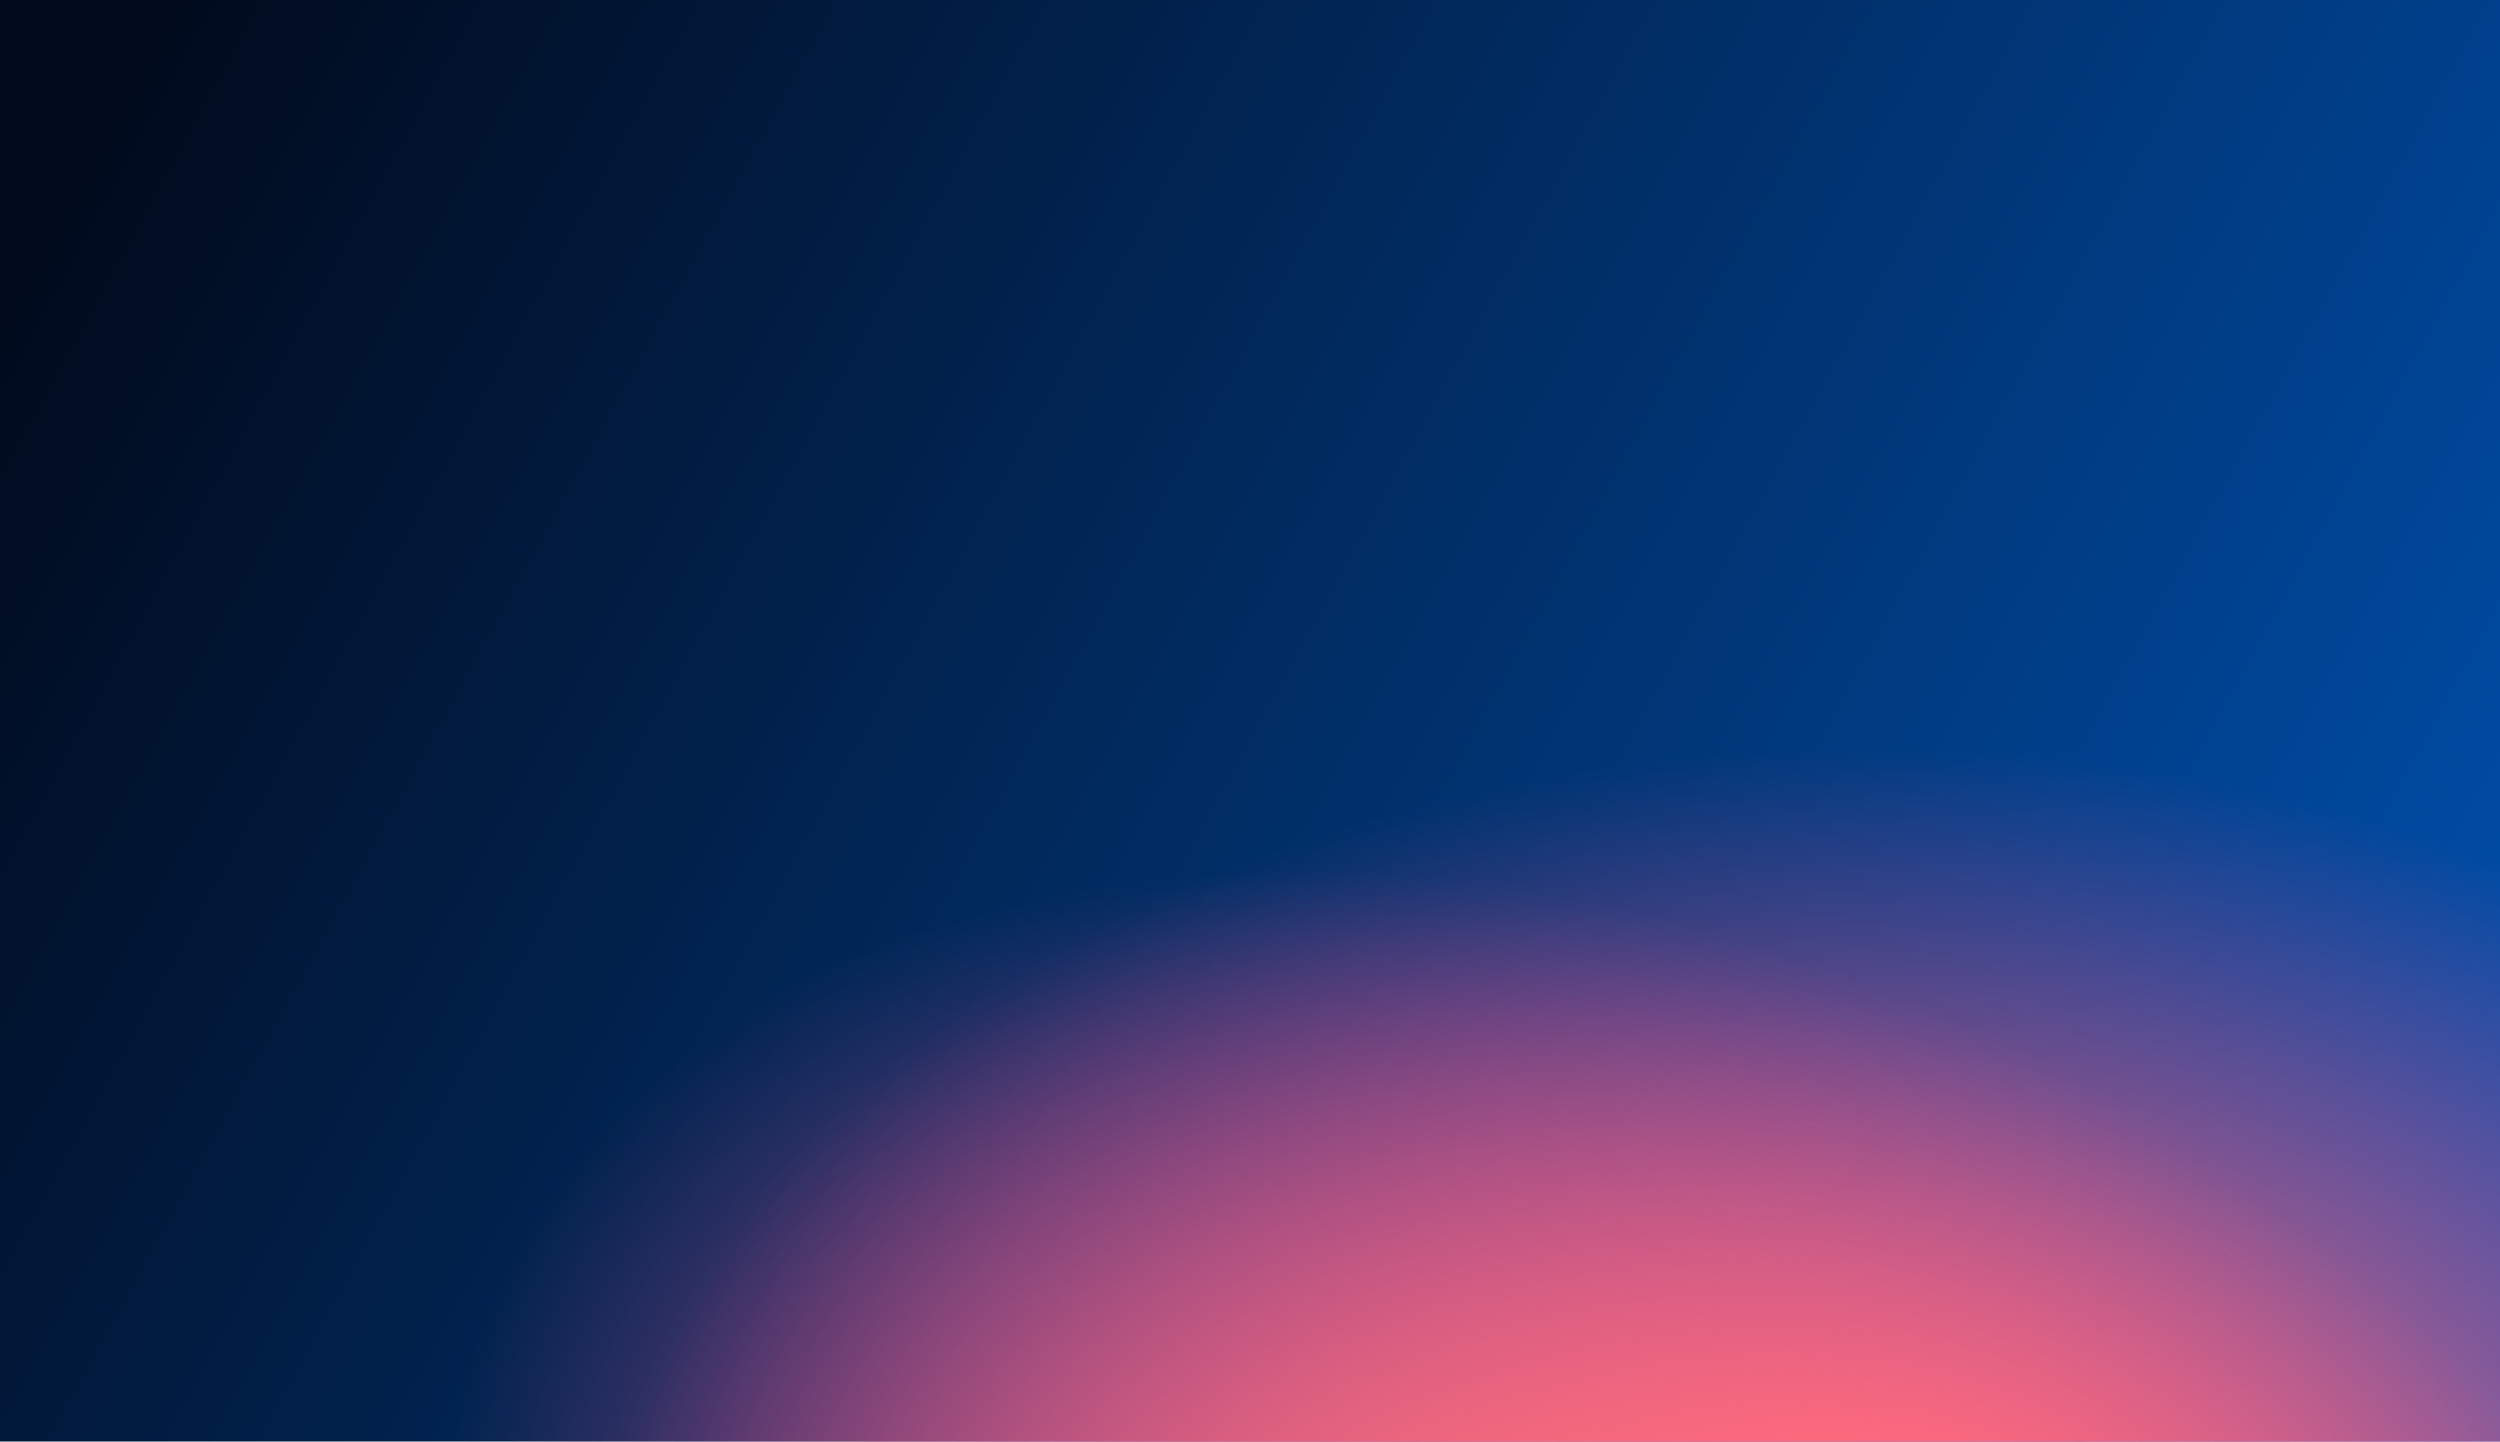
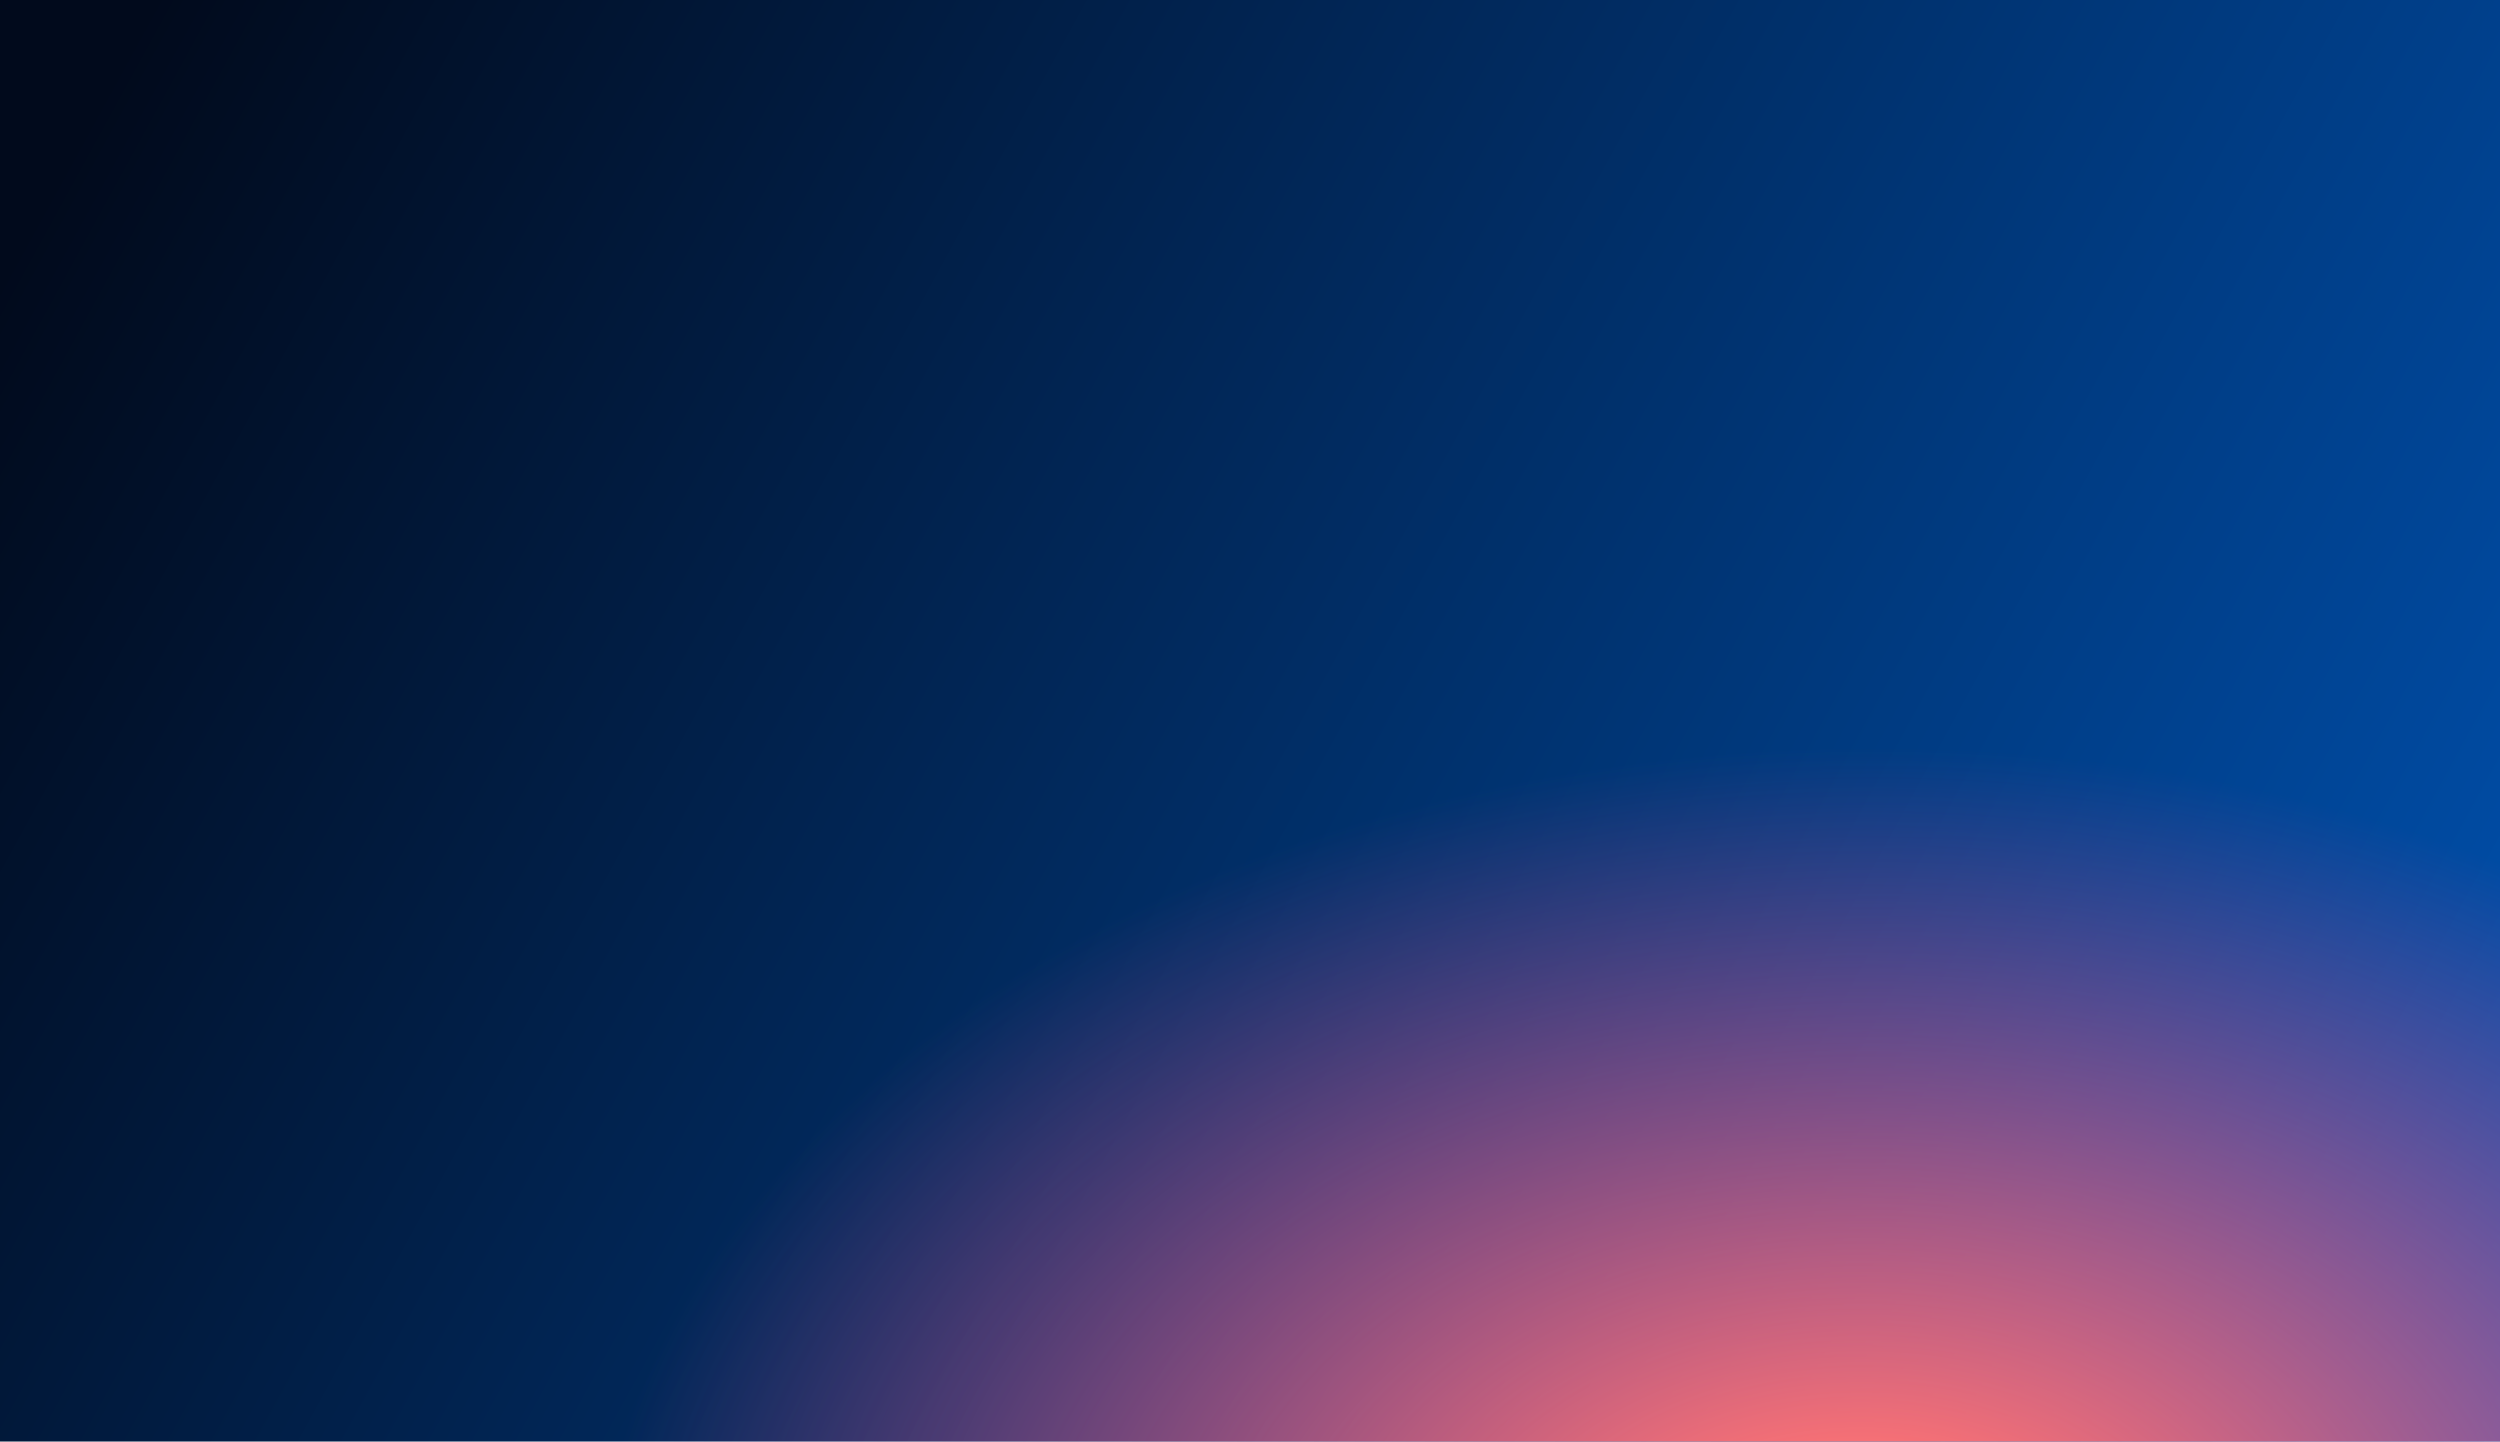
<svg xmlns="http://www.w3.org/2000/svg" version="1.1" id="Layer_1" x="0px" y="0px" viewBox="0 0 1573 907" style="enable-background:new 0 0 1573 907;" xml:space="preserve">
  <style type="text/css">
	.st0{fill:url(#SVGID_1_);}
	.st1{fill:url(#SVGID_00000037660001647037977740000008296758361896206765_);}
	.st2{fill:url(#SVGID_00000091723479392305006260000012118385309075354554_);}
</style>
  <linearGradient id="SVGID_1_" gradientUnits="userSpaceOnUse" x1="63.821" y1="850.161" x2="1579.673" y2="20.244" gradientTransform="matrix(1 0 0 -1 0 908)">
    <stop offset="0" style="stop-color:#010A1C" />
    <stop offset="1" style="stop-color:#0052B1" />
  </linearGradient>
  <path class="st0" d="M0,0h1573v907H0V0z" />
  <radialGradient id="SVGID_00000044885009519542544020000018151330999939293345_" cx="-172.733" cy="994.216" r="1.004" gradientTransform="matrix(16.5 539.834 787.681 -24.076 -779108.562 118196.898)" gradientUnits="userSpaceOnUse">
    <stop offset="0.167" style="stop-color:#FF7373" />
    <stop offset="1" style="stop-color:#FF4F99;stop-opacity:0" />
  </radialGradient>
  <path style="fill:url(#SVGID_00000044885009519542544020000018151330999939293345_);" d="M0,0h1573v907H0V0z" />
  <radialGradient id="SVGID_00000048472524731438086400000003141860497739238837_" cx="-172.987" cy="994.27" r="1.008" gradientTransform="matrix(-218.503 483.998 706.211 318.822 -738942.438 -232134.859)" gradientUnits="userSpaceOnUse">
    <stop offset="0.167" style="stop-color:#FF7373" />
    <stop offset="1" style="stop-color:#FF4F99;stop-opacity:0" />
  </radialGradient>
-   <path style="fill:url(#SVGID_00000048472524731438086400000003141860497739238837_);" d="M0,0h1573v907H0V0z" />
</svg>